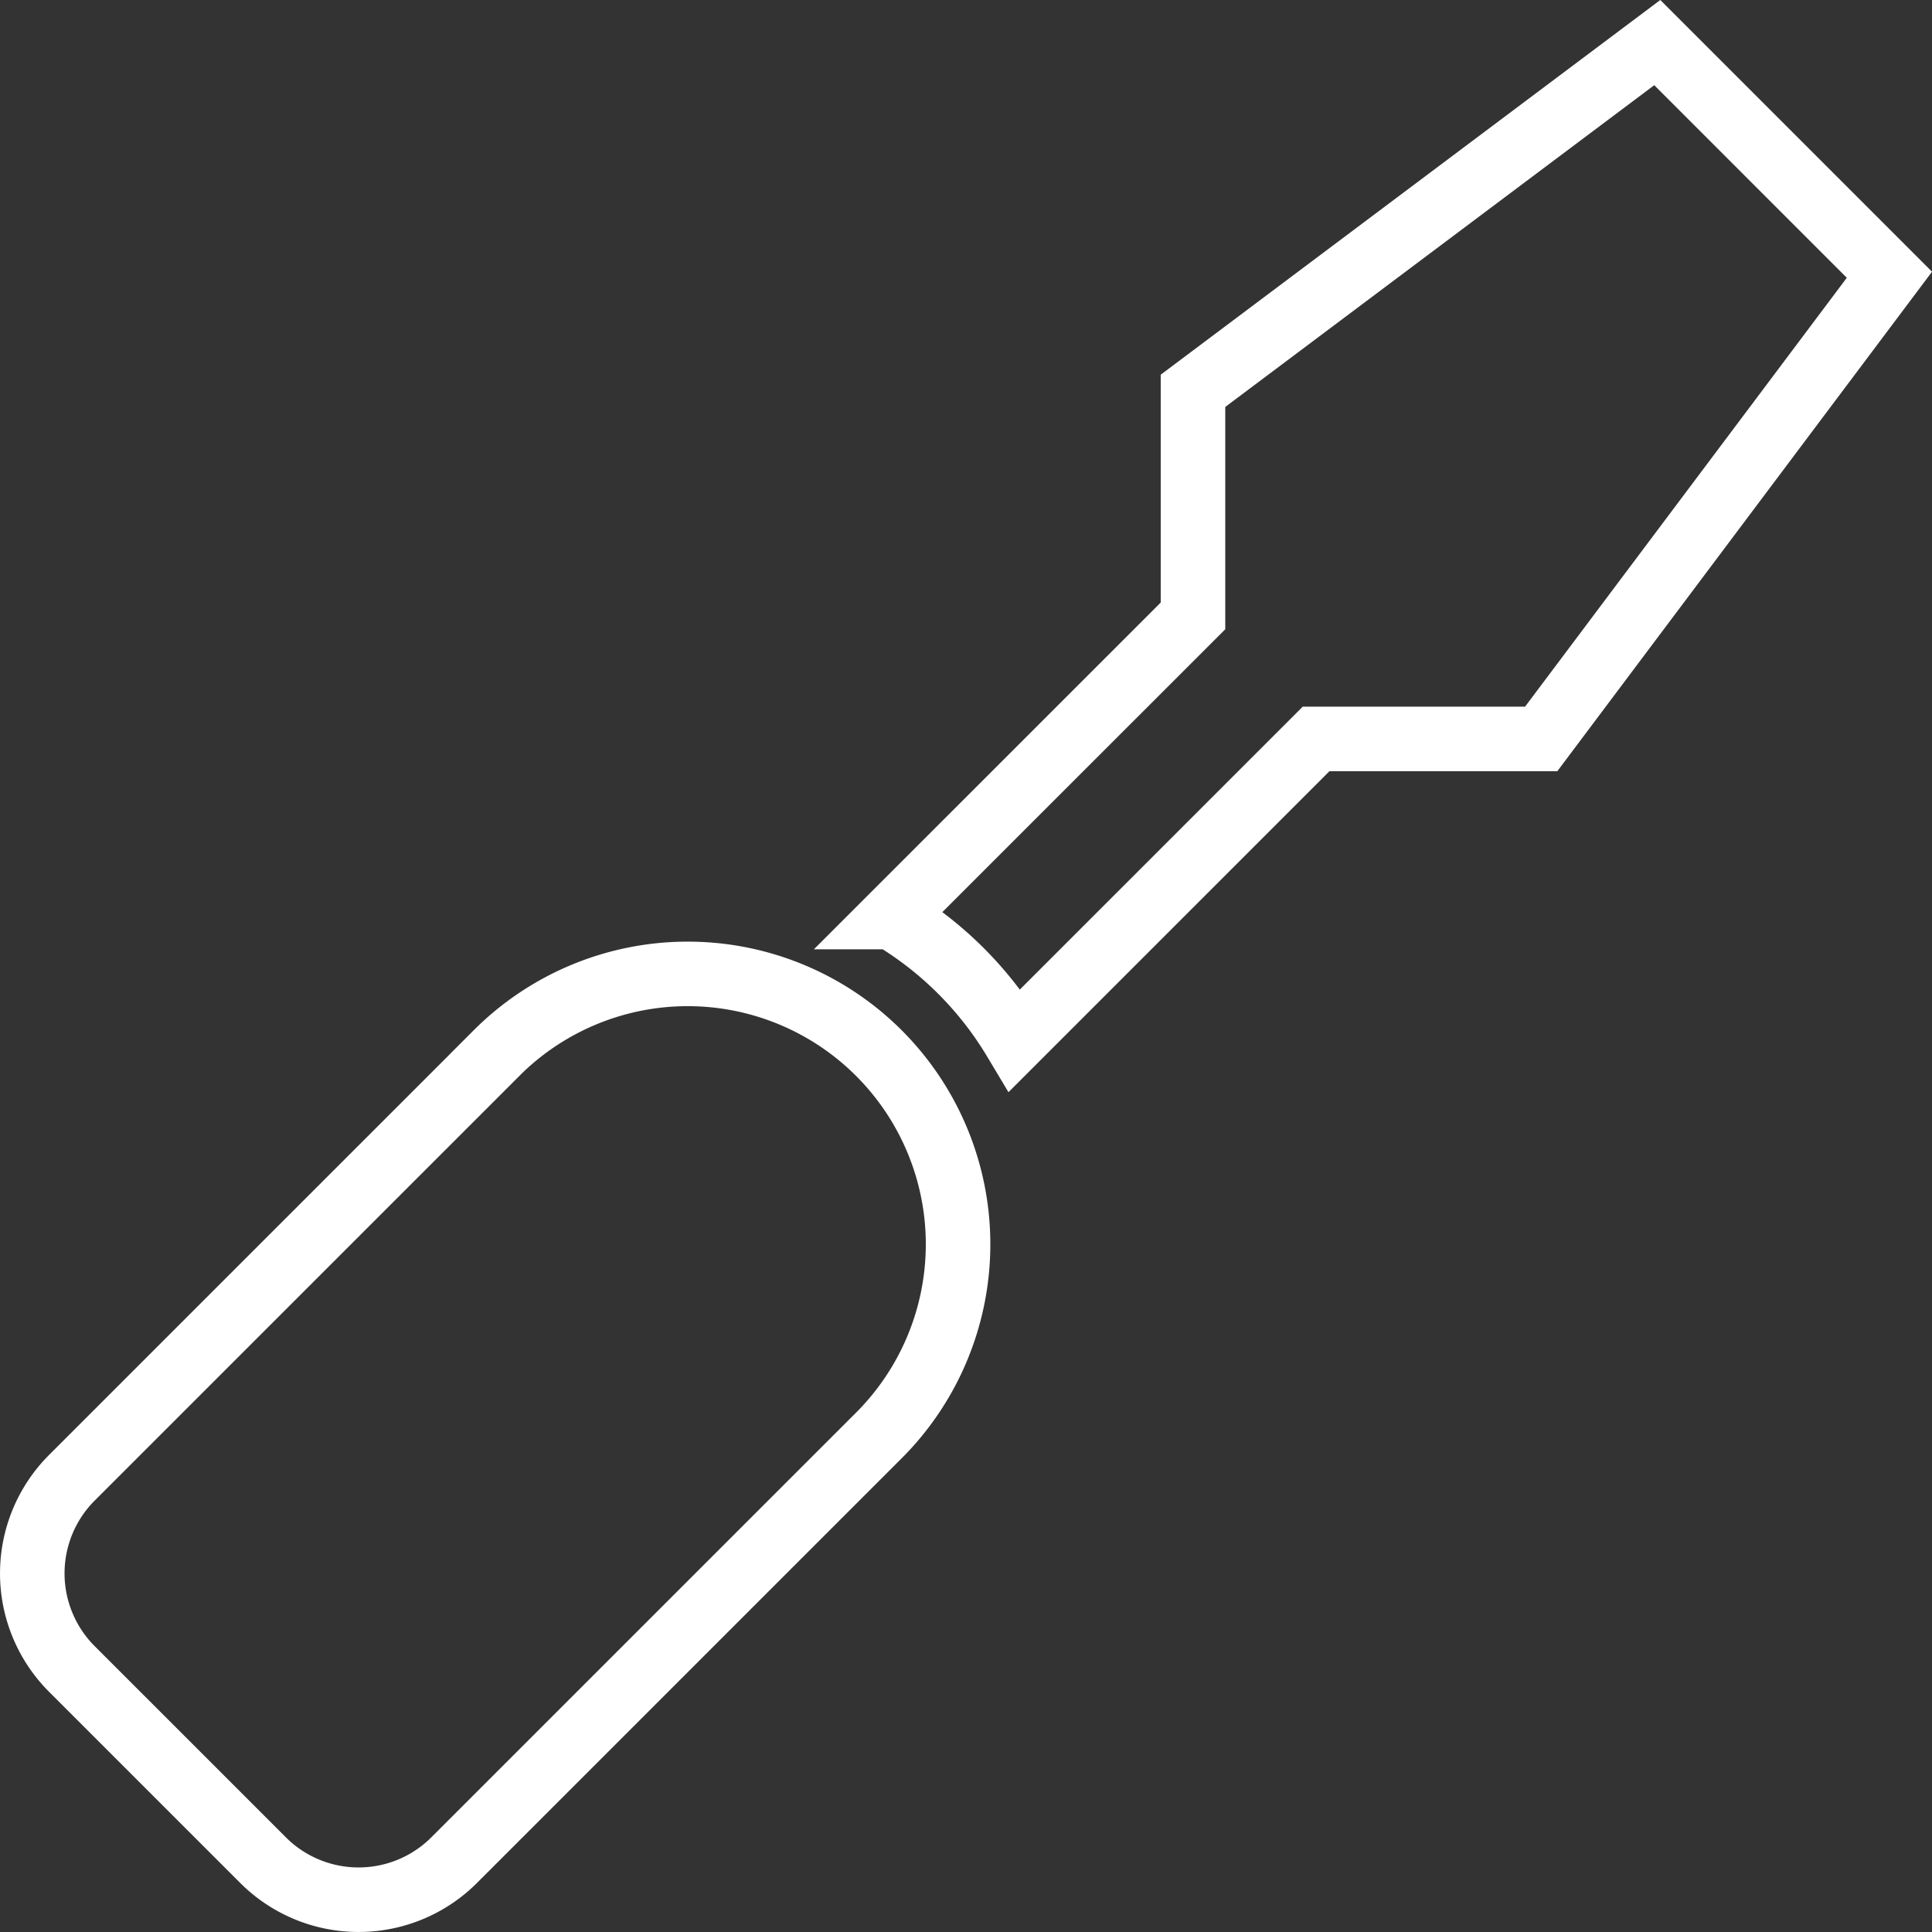
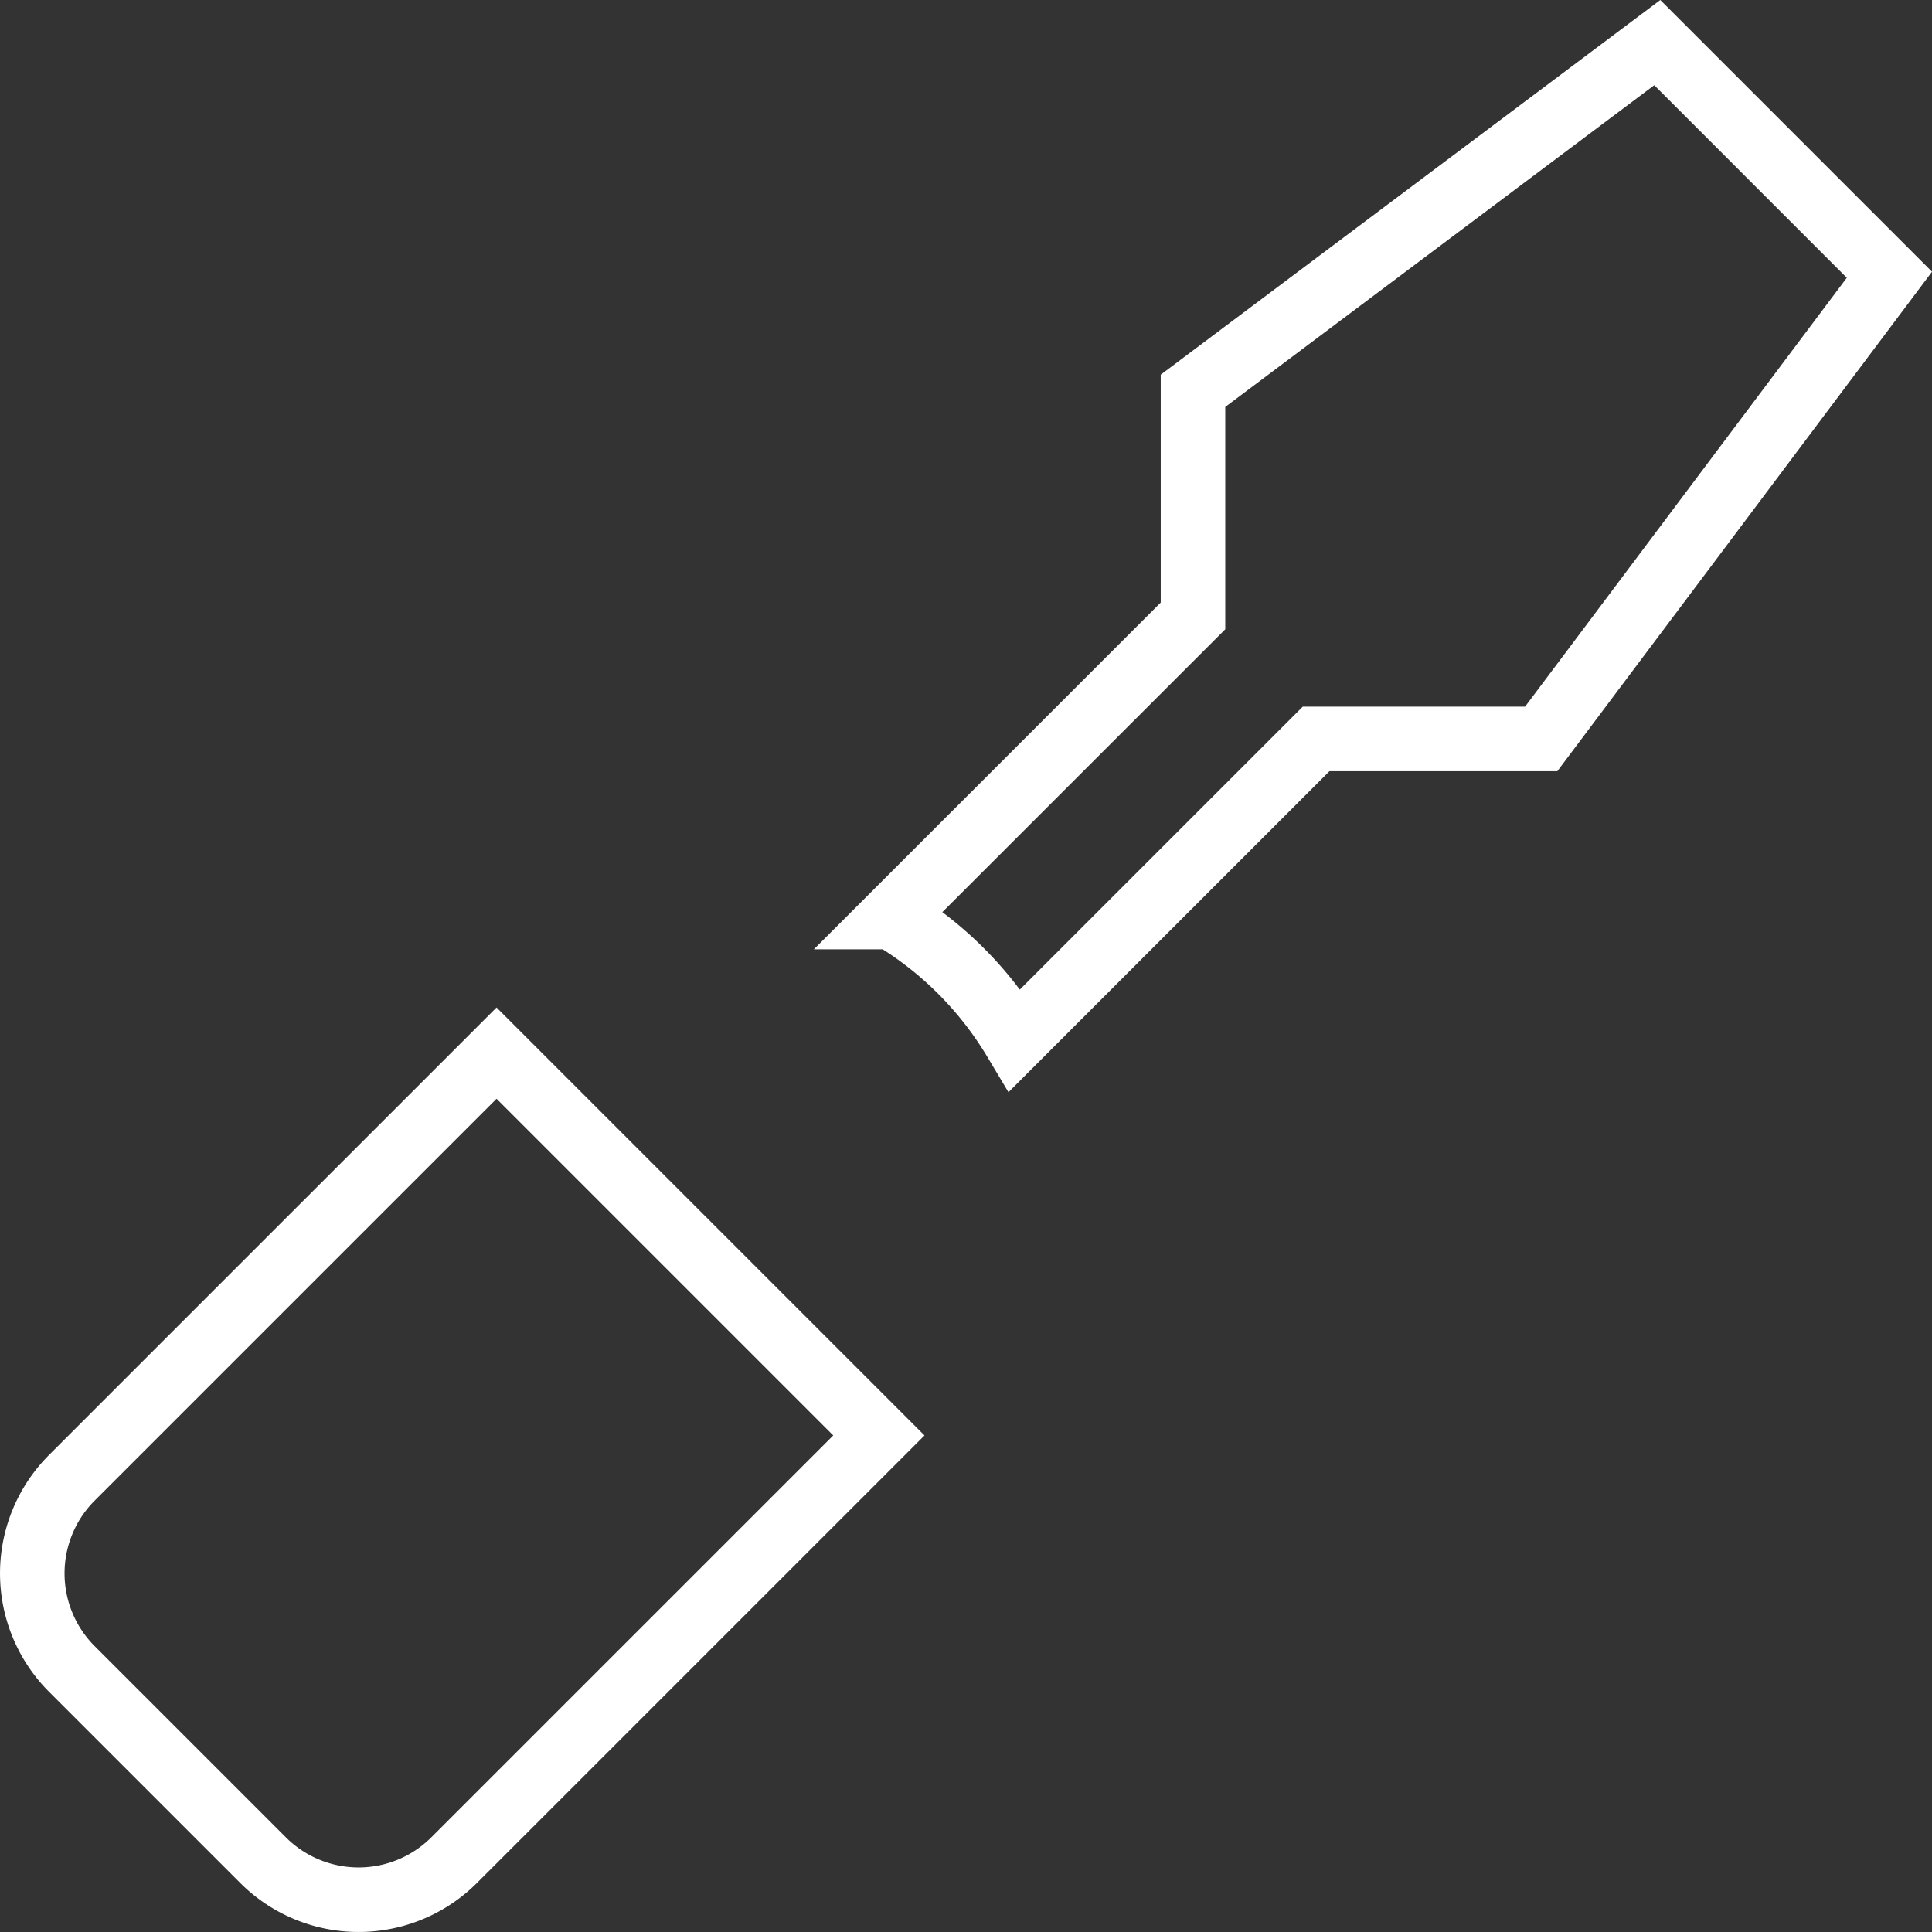
<svg xmlns="http://www.w3.org/2000/svg" height="59.877" viewBox="0 0 59.876 59.877" width="59.876">
  <rect x="0" y="0" width="59.876" height="59.877" fill="#333333" stroke="none" />
-   <path d="m50.362 0-14.389 10.792v6.976l-9.334 9.332a11.068 11.068 0 0 1 3.815 3.815l9.334-9.334h6.976l10.792-14.386zm-35.973 31.318-13.162 13.161a4.191 4.191 0 0 0 0 5.925l5.924 5.924a4.189 4.189 0 0 0 5.925 0l13.162-13.161a8.379 8.379 0 0 0 -11.85-11.85z" fill="none" stroke="#fff" stroke-width="2" transform="translate(1 1.32)" />
+   <path d="m50.362 0-14.389 10.792v6.976l-9.334 9.332a11.068 11.068 0 0 1 3.815 3.815l9.334-9.334h6.976l10.792-14.386zm-35.973 31.318-13.162 13.161a4.191 4.191 0 0 0 0 5.925l5.924 5.924a4.189 4.189 0 0 0 5.925 0l13.162-13.161z" fill="none" stroke="#fff" stroke-width="2" transform="translate(1 1.32)" />
</svg>